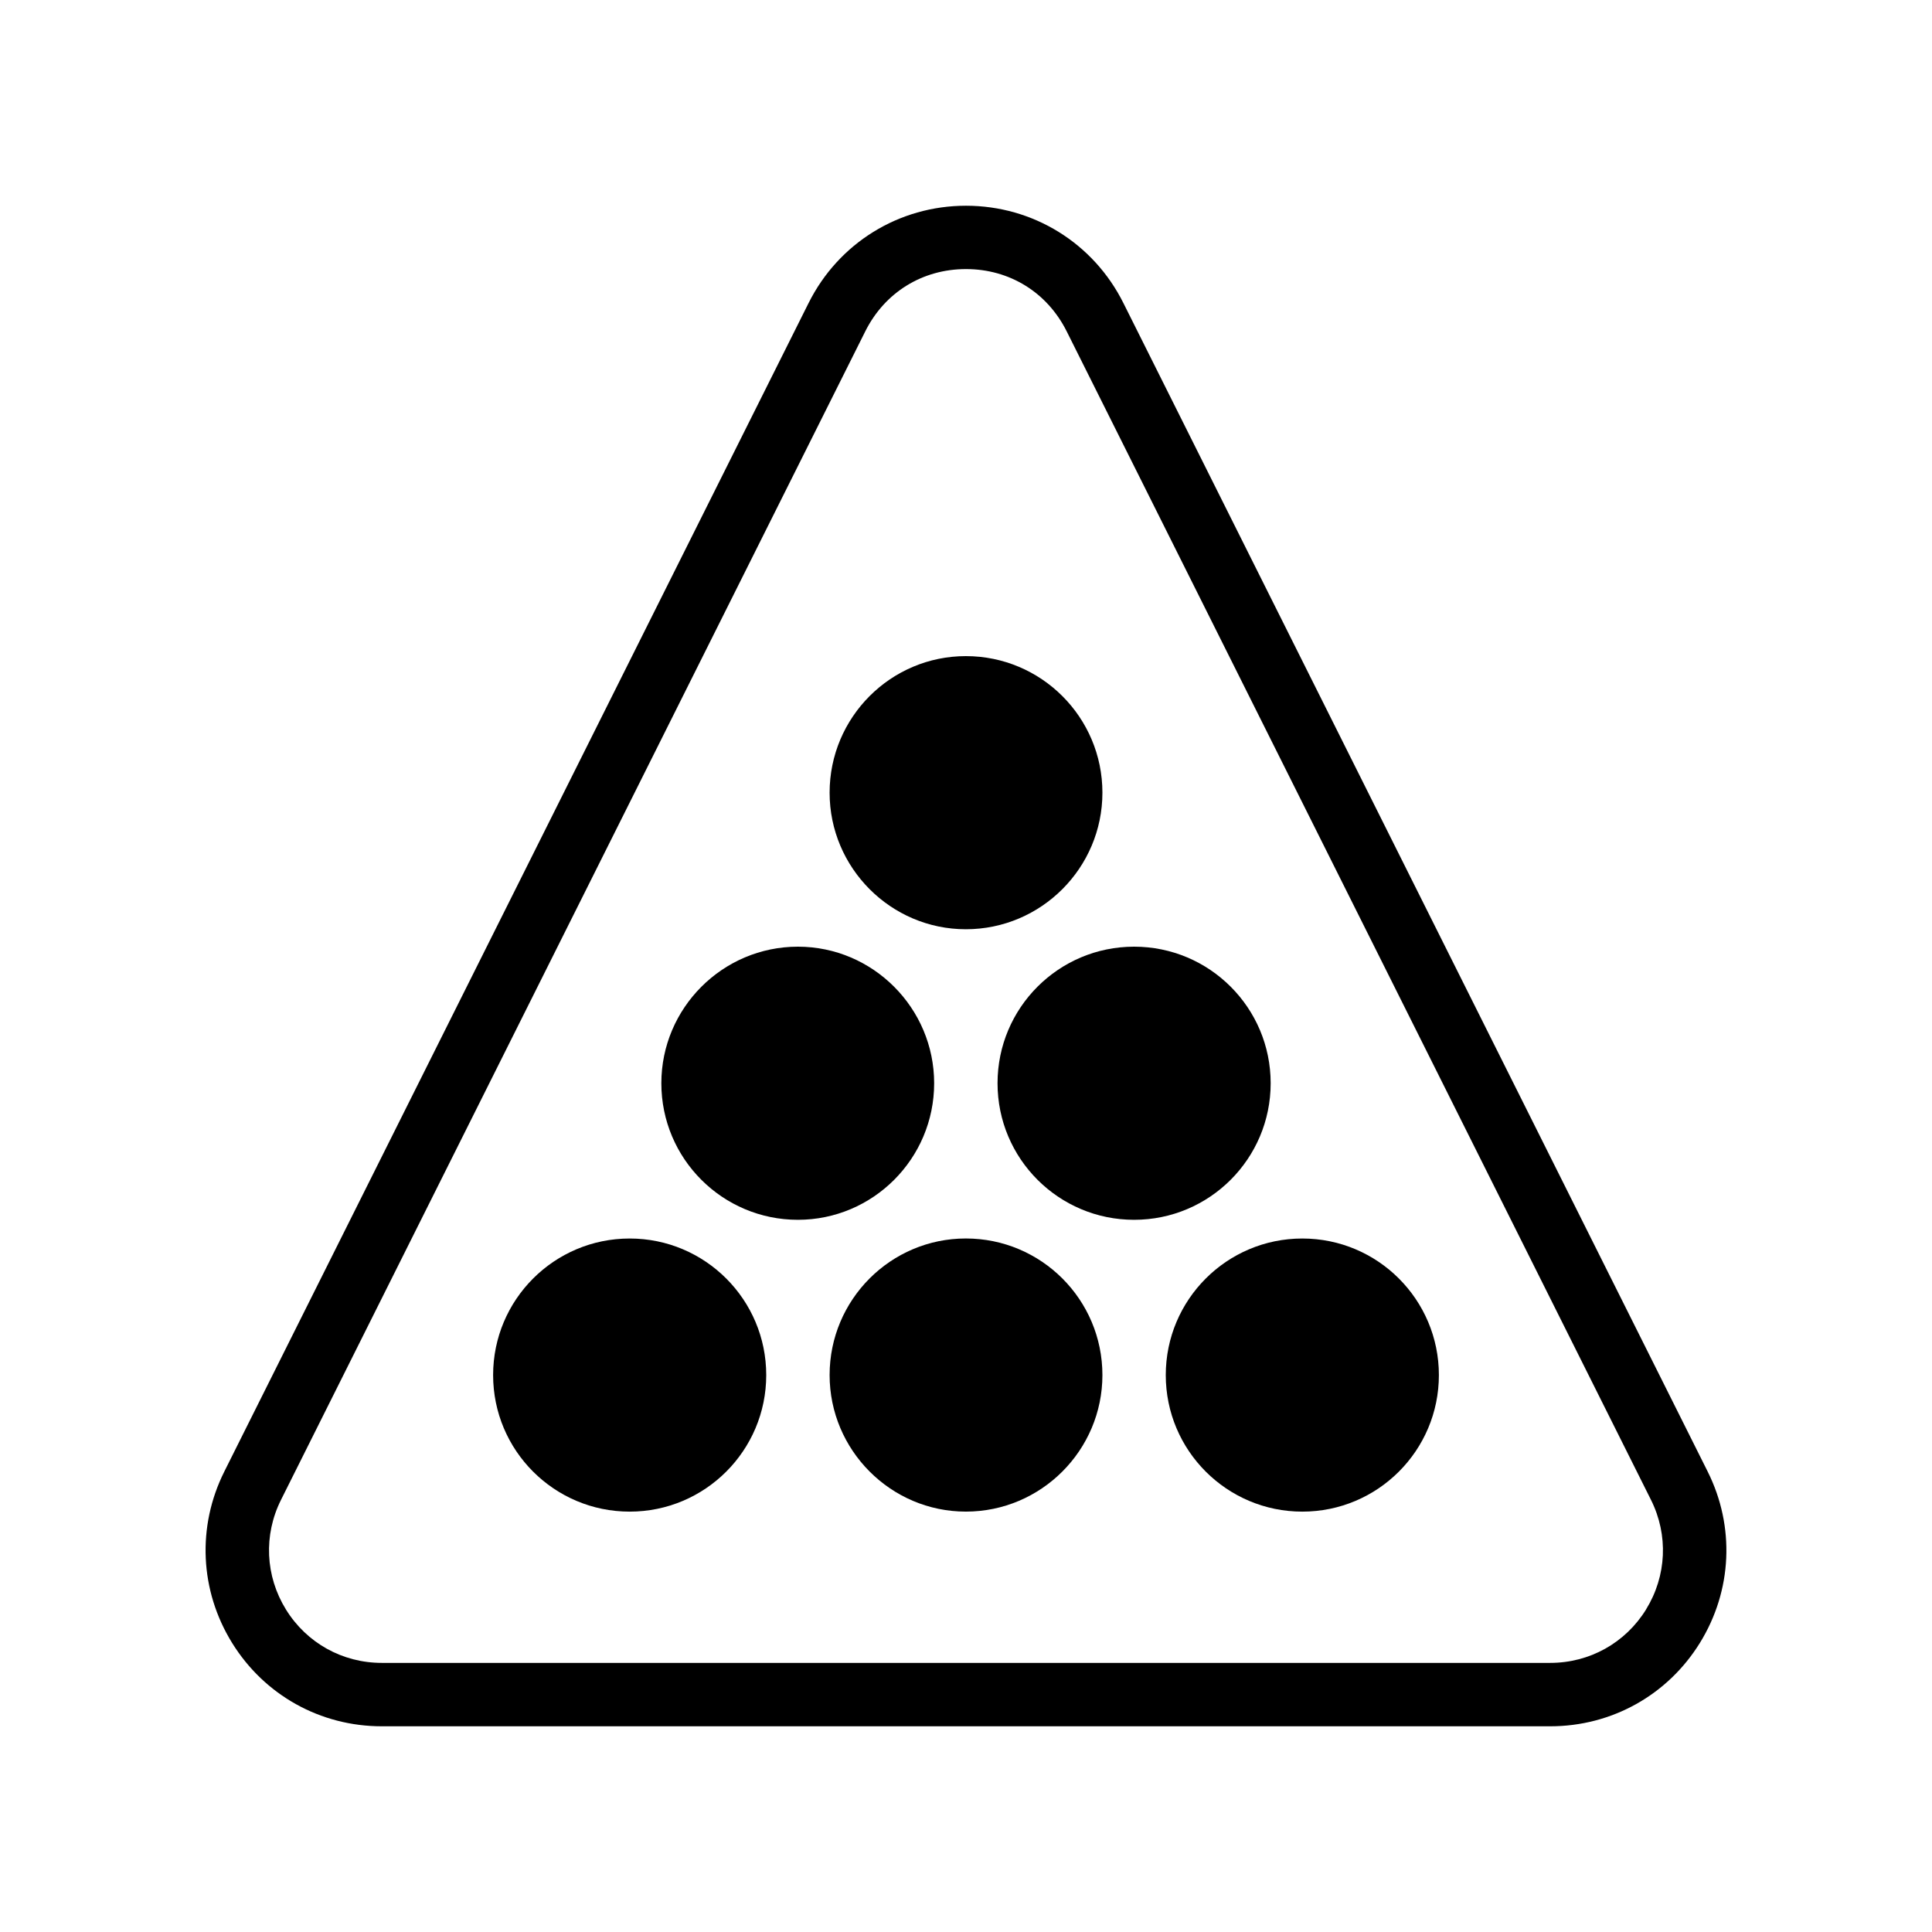
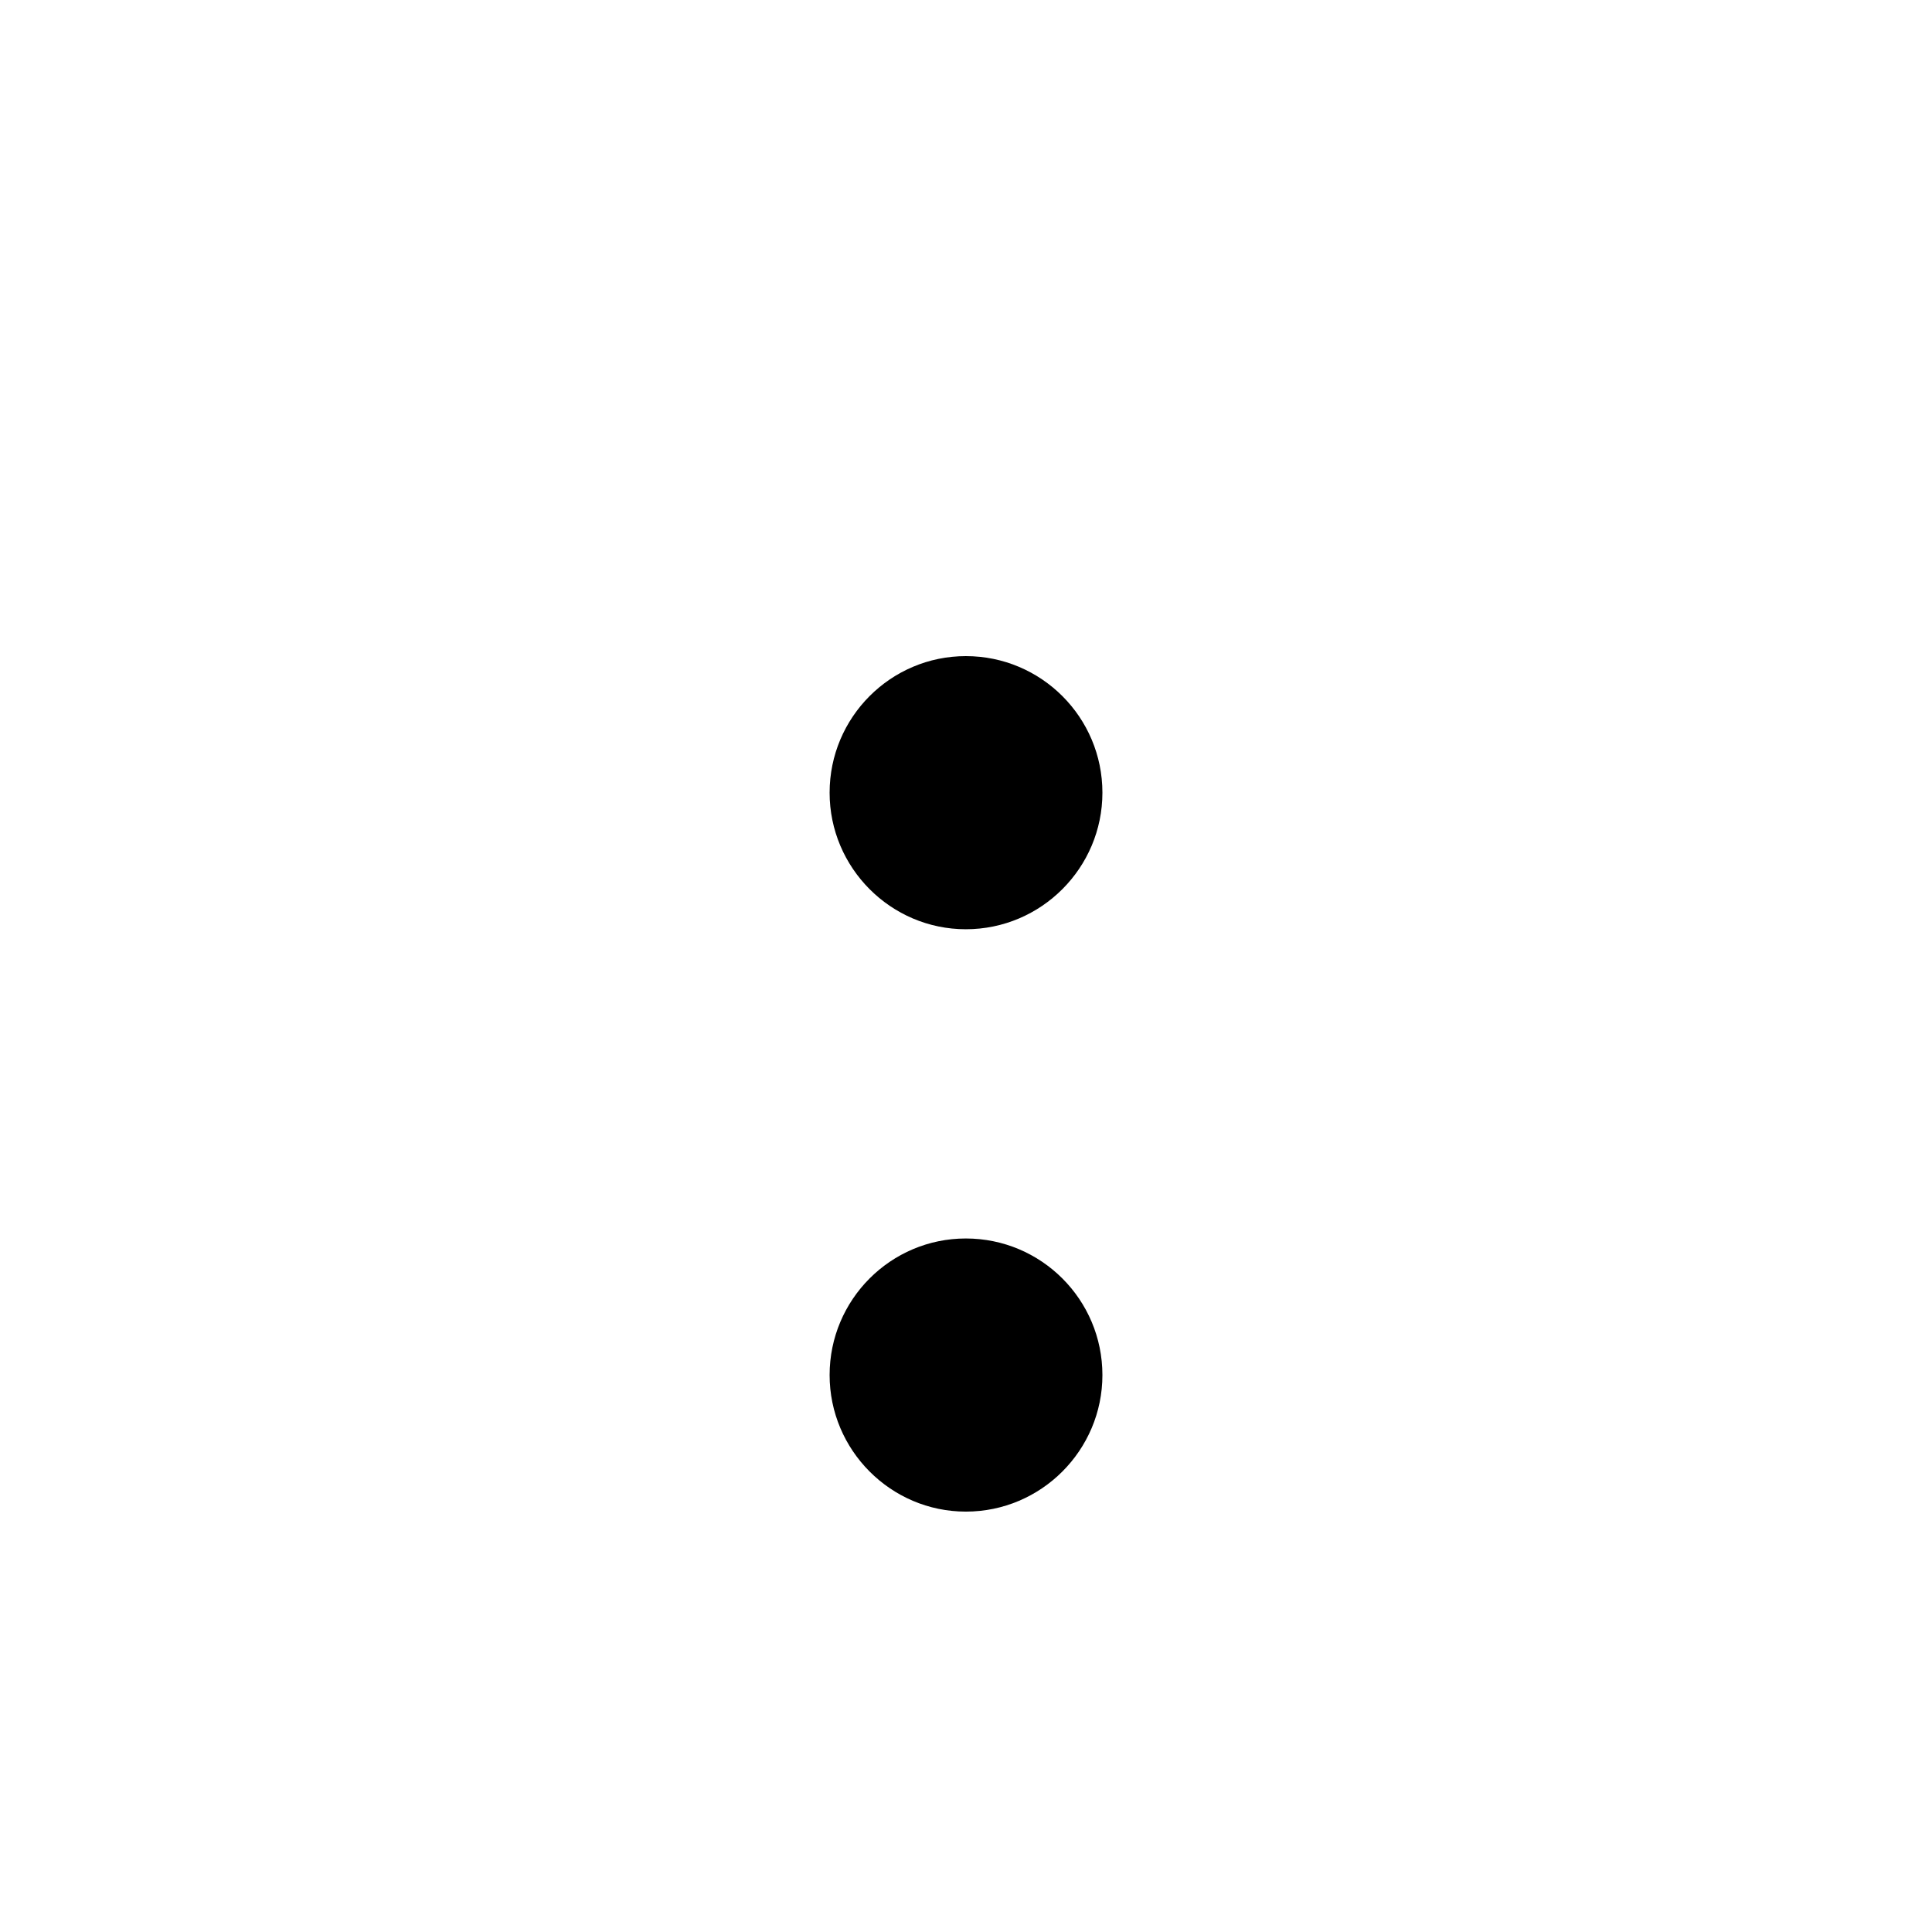
<svg xmlns="http://www.w3.org/2000/svg" fill="#000000" width="800px" height="800px" version="1.1" viewBox="144 144 512 512">
  <g>
-     <path d="m441.71 224.31c-7.945-15.906-23.934-25.789-41.711-25.789s-33.77 9.883-41.715 25.789l-154.84 309.67c-7.281 14.562-6.512 31.527 2.051 45.387 8.562 13.852 23.387 22.117 39.672 22.117h309.66c16.285 0 31.109-8.266 39.672-22.117 8.562-13.859 9.332-30.824 2.051-45.387zm138.51 346.22c-5.477 8.863-14.965 14.152-25.387 14.152h-309.67c-10.422 0-19.91-5.289-25.387-14.152-5.477-8.863-5.969-19.723-1.312-29.043l154.84-309.67c5.164-10.332 15.137-16.508 26.691-16.508s21.523 6.176 26.691 16.508l154.84 309.66c4.656 9.324 4.164 20.184-1.312 29.047z" />
    <path d="m399.96 472.21c-19.902 0-36.105 16.207-36.105 36.191 0 19.902 16.207 36.191 36.105 36.191 19.984 0 36.191-16.289 36.191-36.191-0.004-19.988-16.207-36.191-36.191-36.191z" />
-     <path d="m480.74 431.07c0 19.988-16.203 36.191-36.191 36.191s-36.191-16.203-36.191-36.191c0-19.988 16.203-36.191 36.191-36.191s36.191 16.203 36.191 36.191" />
    <path d="m399.96 390.26c19.984 0 36.191-16.289 36.191-36.191 0-19.984-16.207-36.191-36.191-36.191-19.902 0-36.105 16.207-36.105 36.191-0.004 19.902 16.203 36.191 36.105 36.191z" />
-     <path d="m347.06 508.41c0 19.984-16.203 36.188-36.188 36.188-19.988 0-36.191-16.203-36.191-36.188 0-19.988 16.203-36.191 36.191-36.191 19.984 0 36.188 16.203 36.188 36.191" />
-     <path d="m525.32 508.41c0 19.984-16.203 36.188-36.191 36.188-19.984 0-36.188-16.203-36.188-36.188 0-19.988 16.203-36.191 36.188-36.191 19.988 0 36.191 16.203 36.191 36.191" />
-     <path d="m391.56 431.07c0-19.902-16.207-36.191-36.105-36.191-19.984 0-36.191 16.289-36.191 36.191 0 19.984 16.207 36.191 36.191 36.191 19.898-0.004 36.105-16.207 36.105-36.191z" />
  </g>
</svg>